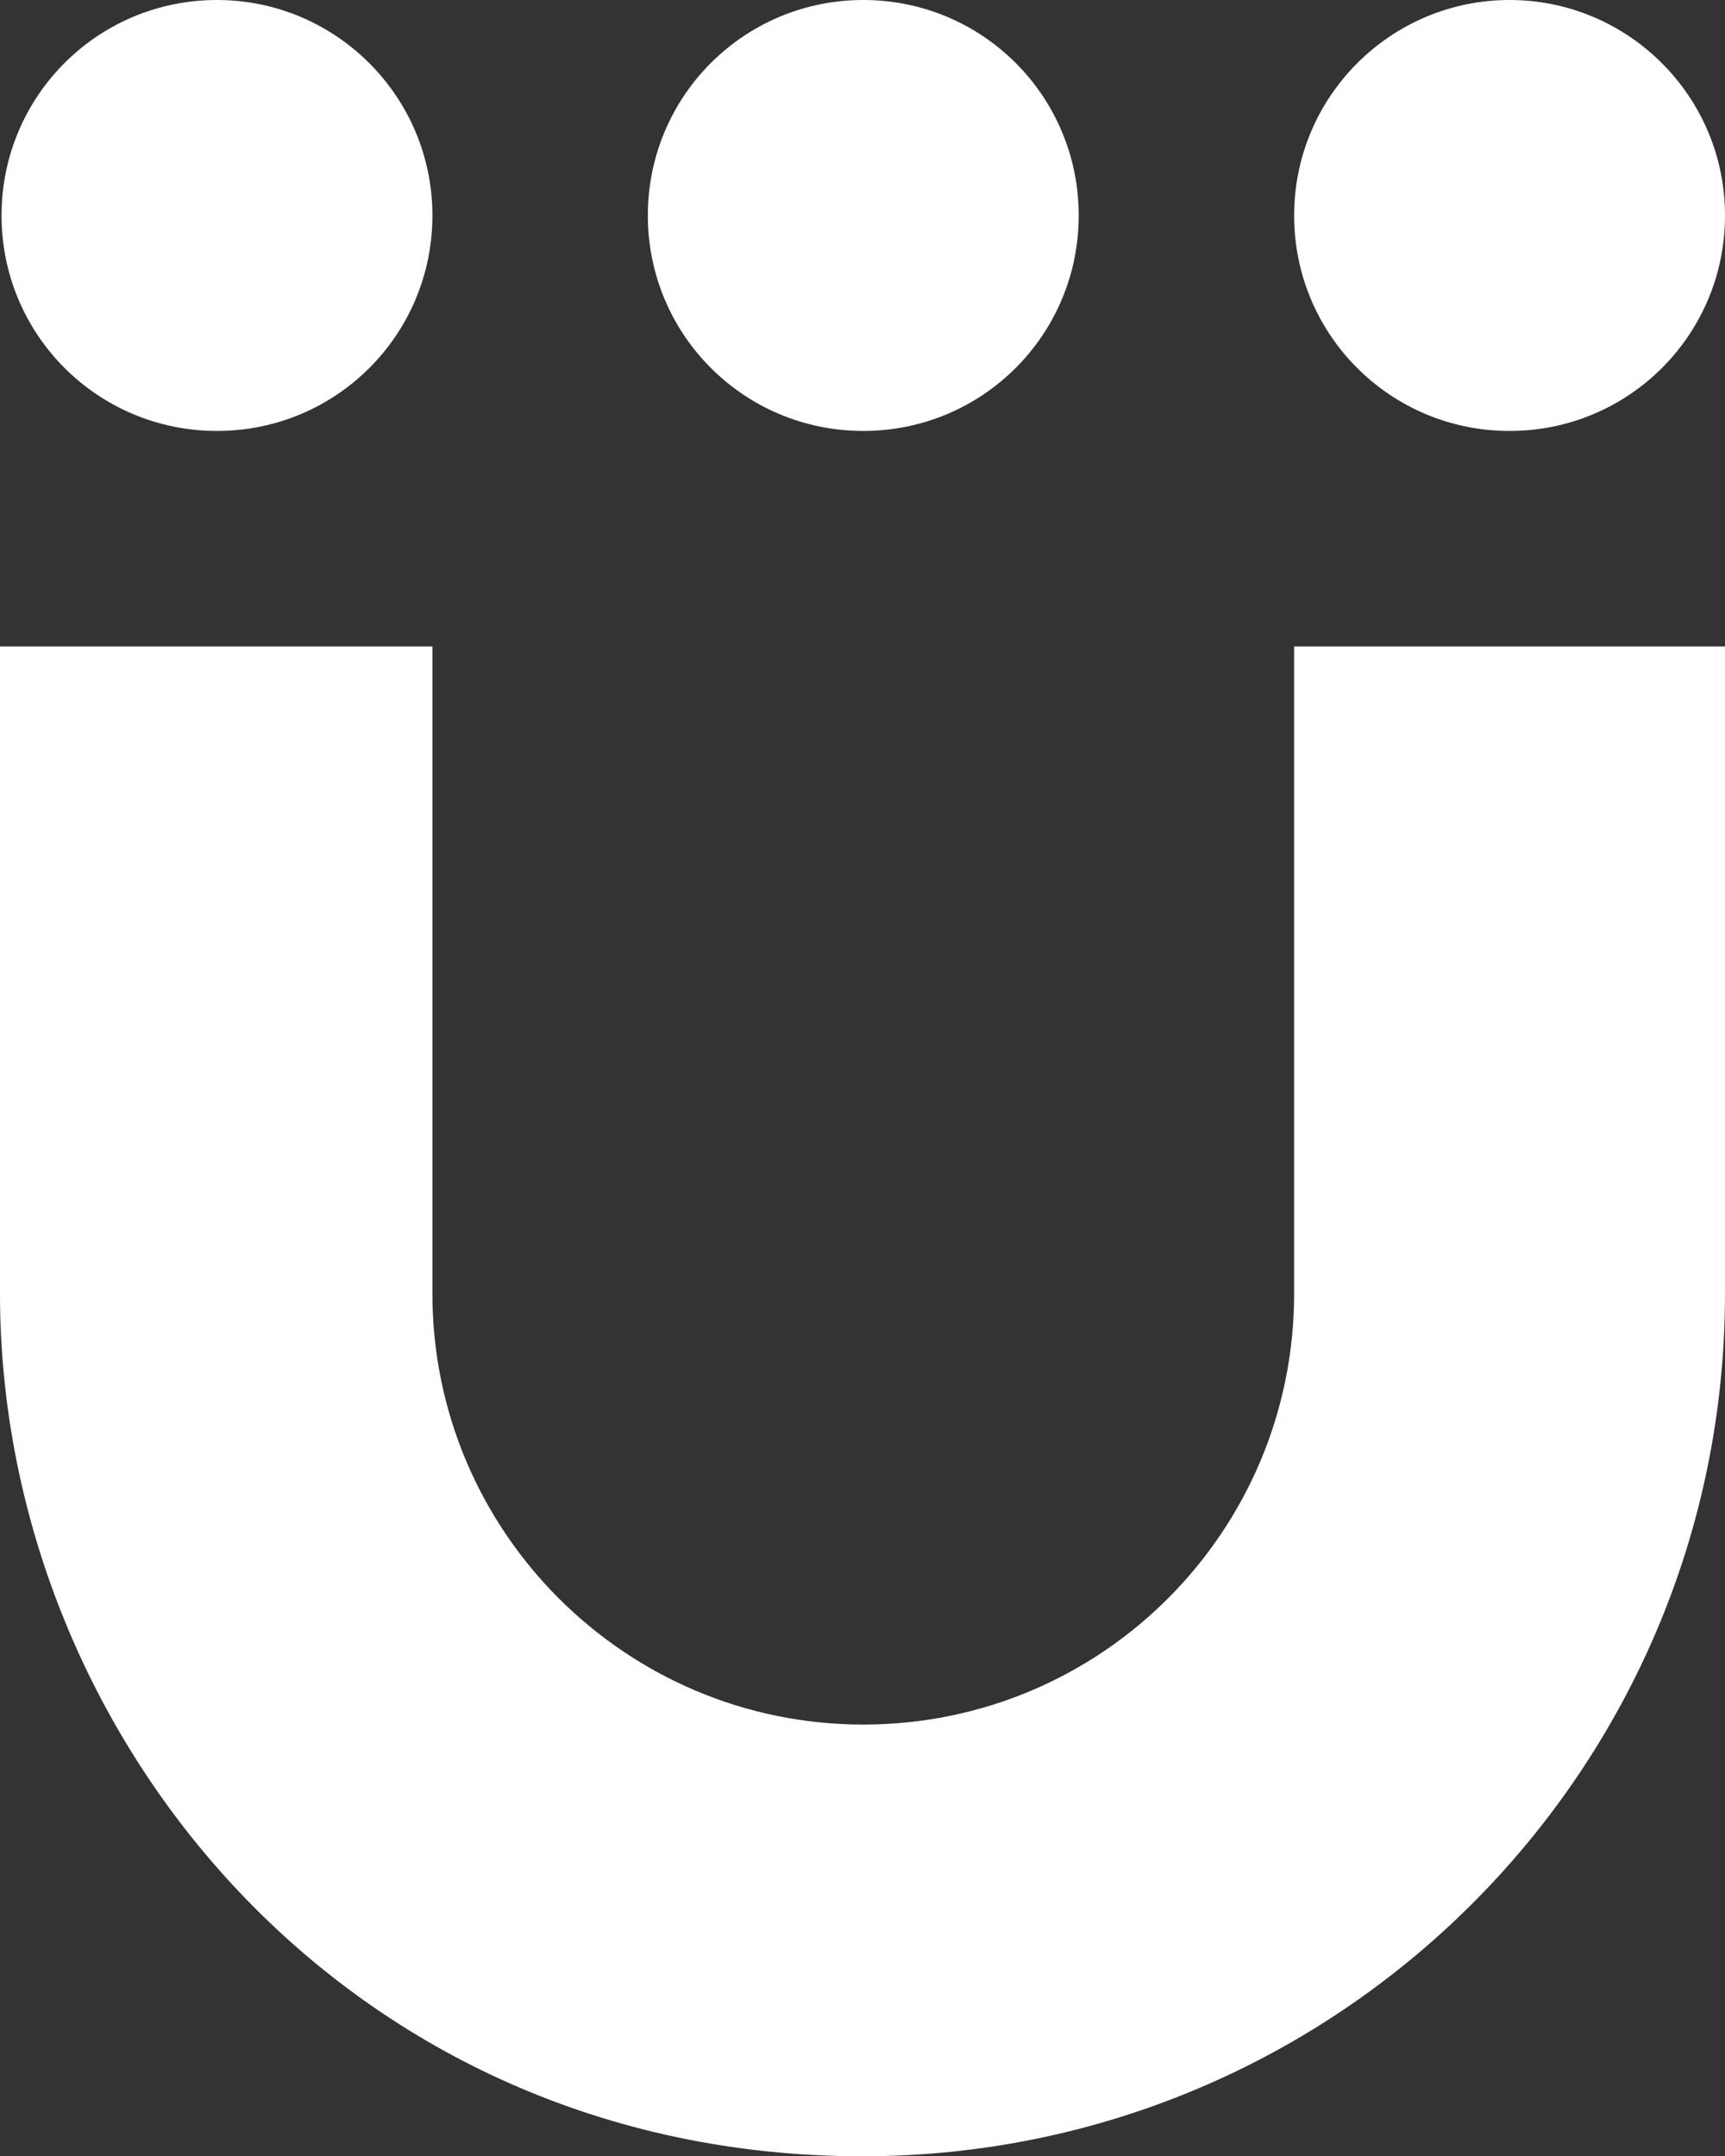
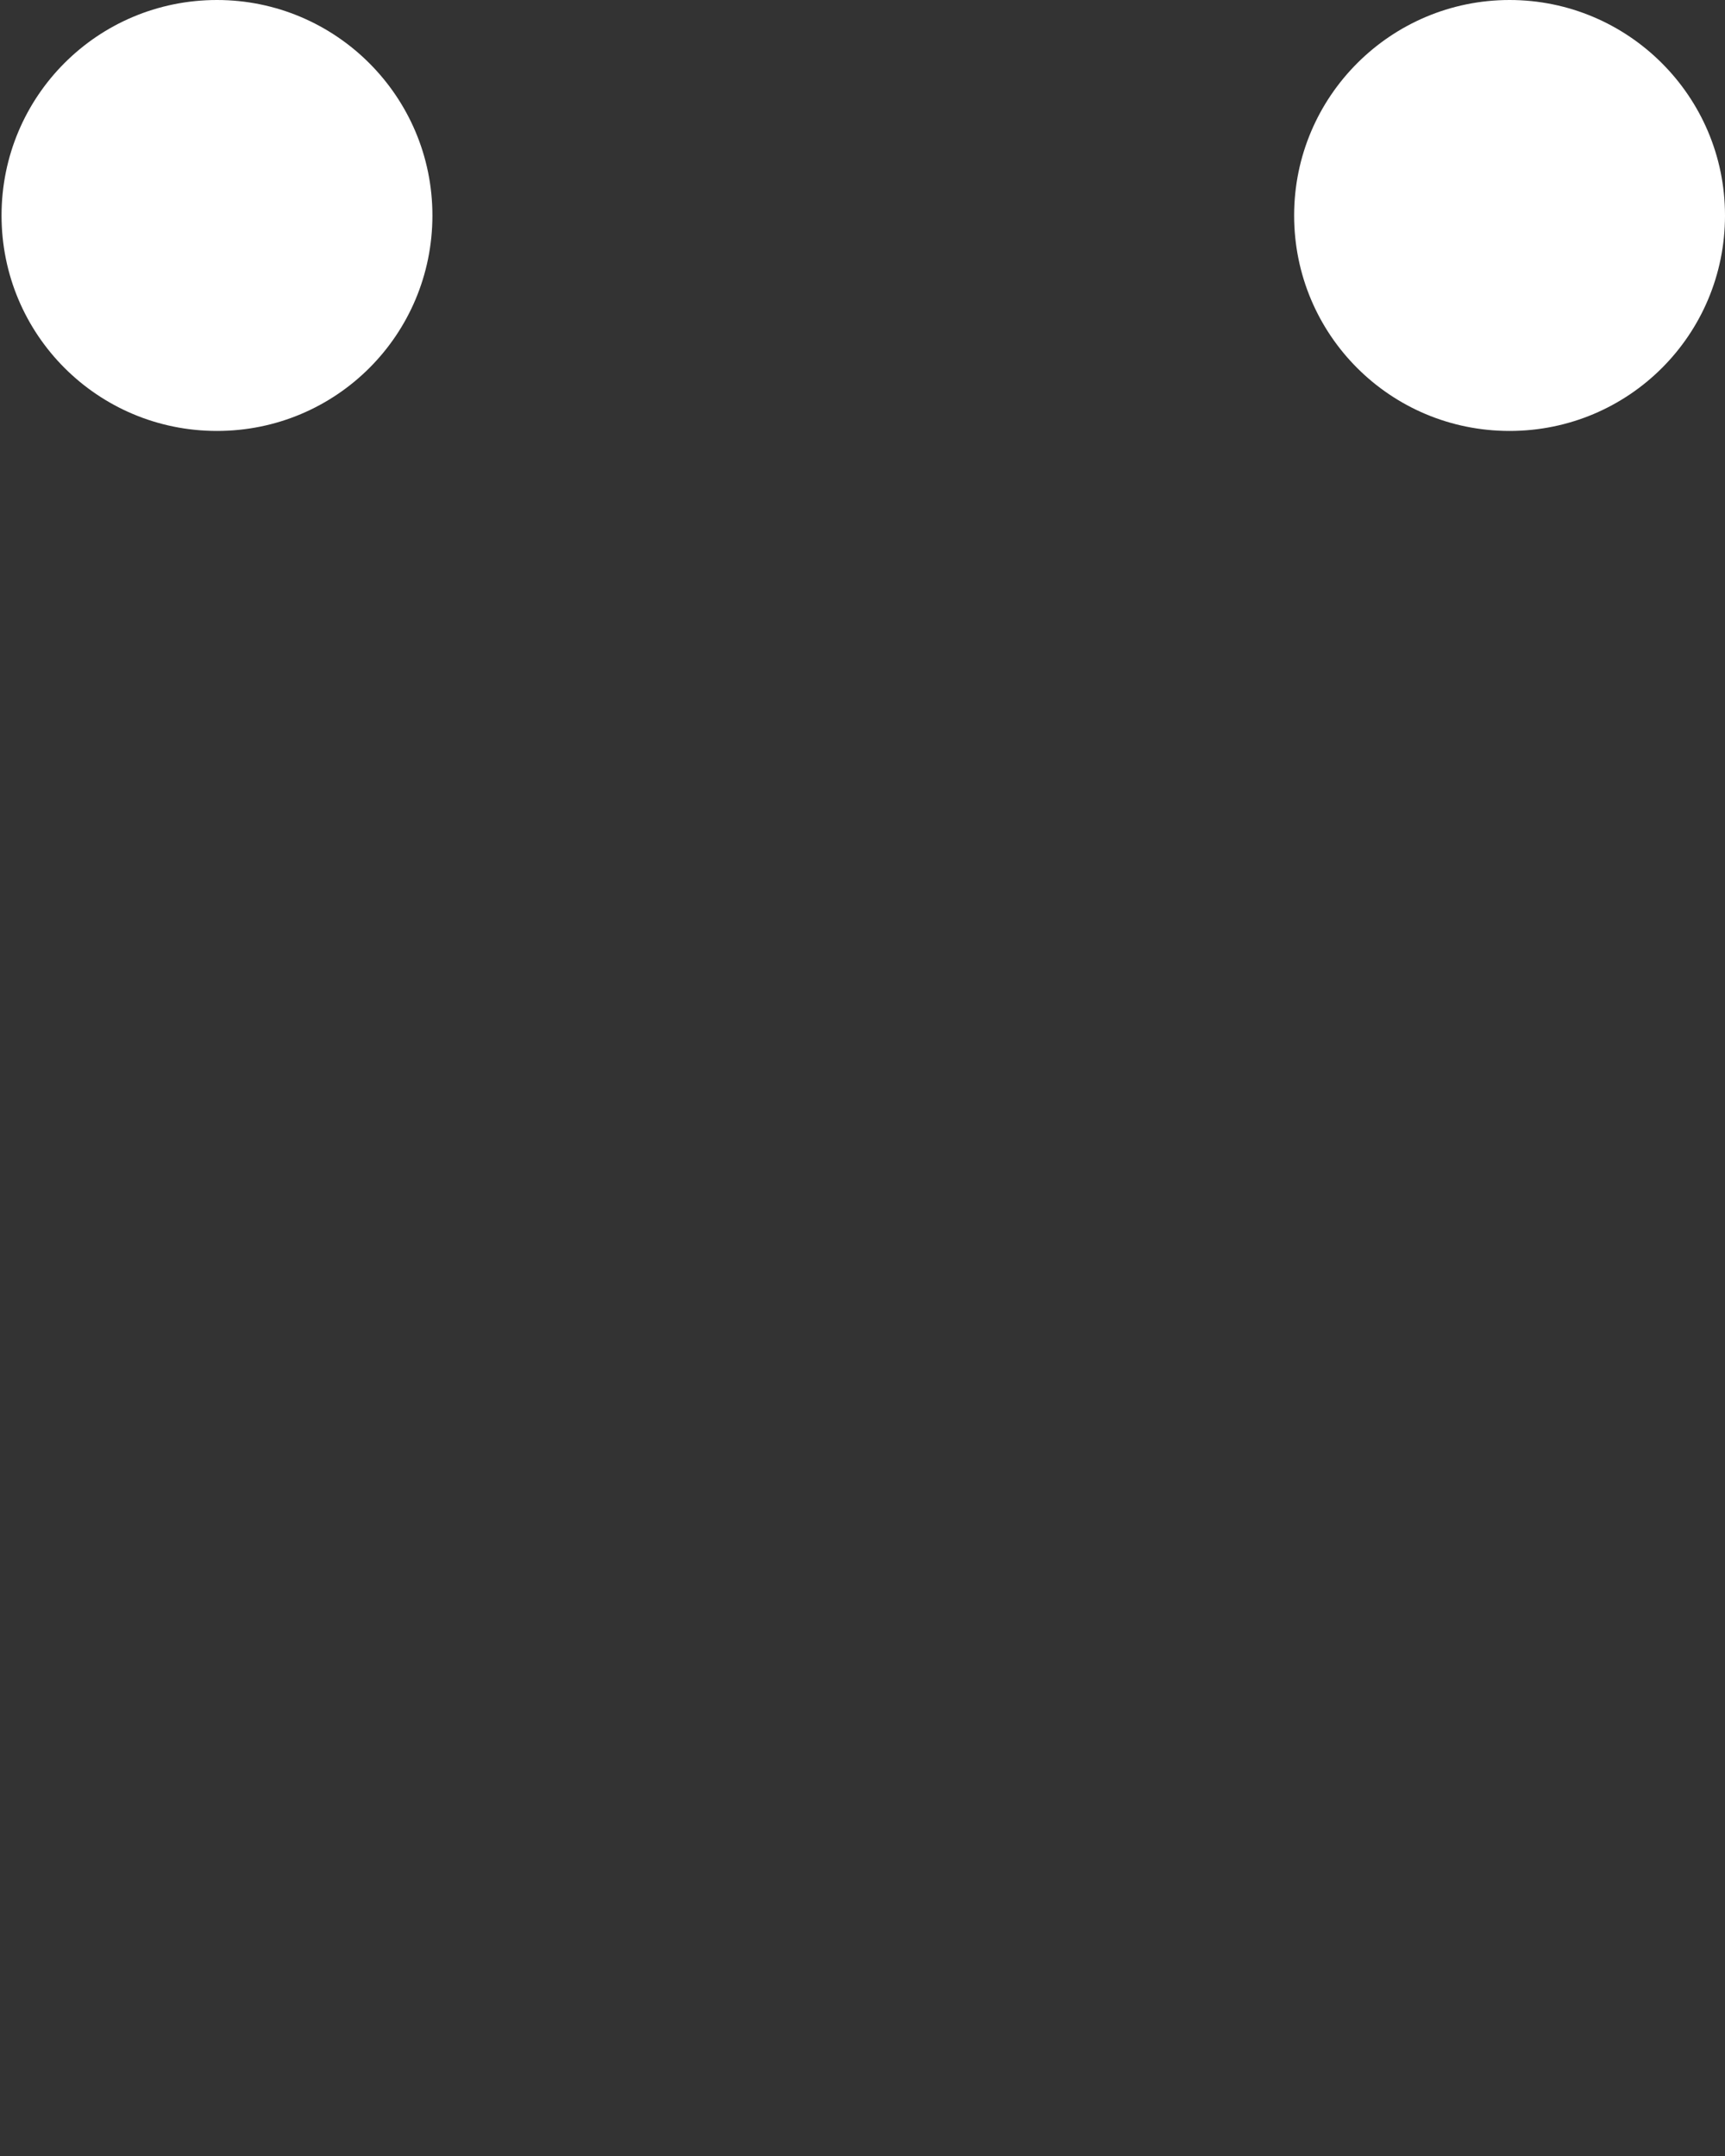
<svg xmlns="http://www.w3.org/2000/svg" version="1.1" id="Layer_1" x="0px" y="0px" width="389.104px" height="486.29px" viewBox="102.914 173.201 389.104 486.29" enable-background="new 102.914 173.201 389.104 486.29" xml:space="preserve">
  <rect x="102.914" y="173.201" width="389.104" height="486.29" fill="#333333" stroke="none" />
  <g>
-     <path fill="#FFFFFF" d="M200.451,318.985V464.94c0,53.627,43.562,97.188,97.188,97.188c53.801,0,97.188-43.561,97.188-97.188   V318.985h97.188V464.94c0,107.428-87.122,194.551-194.552,194.551c-116.104,0-194.55-94.758-194.55-194.551V318.985H200.451   L200.451,318.985z" />
    <path fill="#FFFFFF" d="M394.828,221.795c0,26.9,21.694,48.594,48.596,48.594c26.9,0,48.594-21.694,48.594-48.594   c0-26.901-21.867-48.594-48.594-48.594C416.696,173.201,394.828,194.895,394.828,221.795z" />
-     <path fill="#FFFFFF" d="M249.046,221.795c0,26.9,21.693,48.594,48.595,48.594c26.9,0,48.595-21.694,48.595-48.594   c0-26.901-21.694-48.594-48.595-48.594C270.739,173.201,249.046,194.895,249.046,221.795z" />
    <path fill="#FFFFFF" d="M103.263,221.795c0,26.9,21.692,48.594,48.595,48.594c26.899,0,48.594-21.694,48.594-48.594   c0-26.901-21.867-48.594-48.594-48.594C124.956,173.201,103.263,194.895,103.263,221.795z" />
  </g>
</svg>